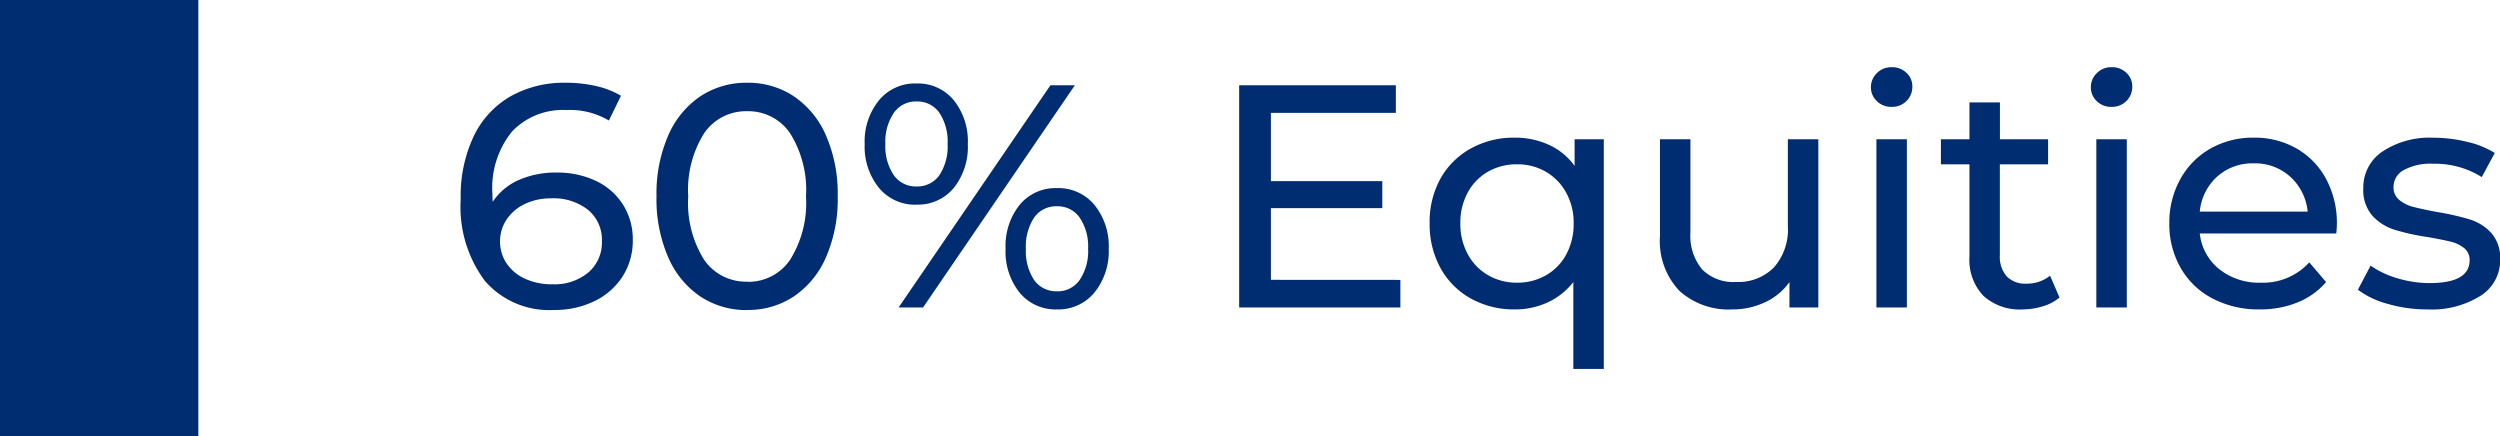
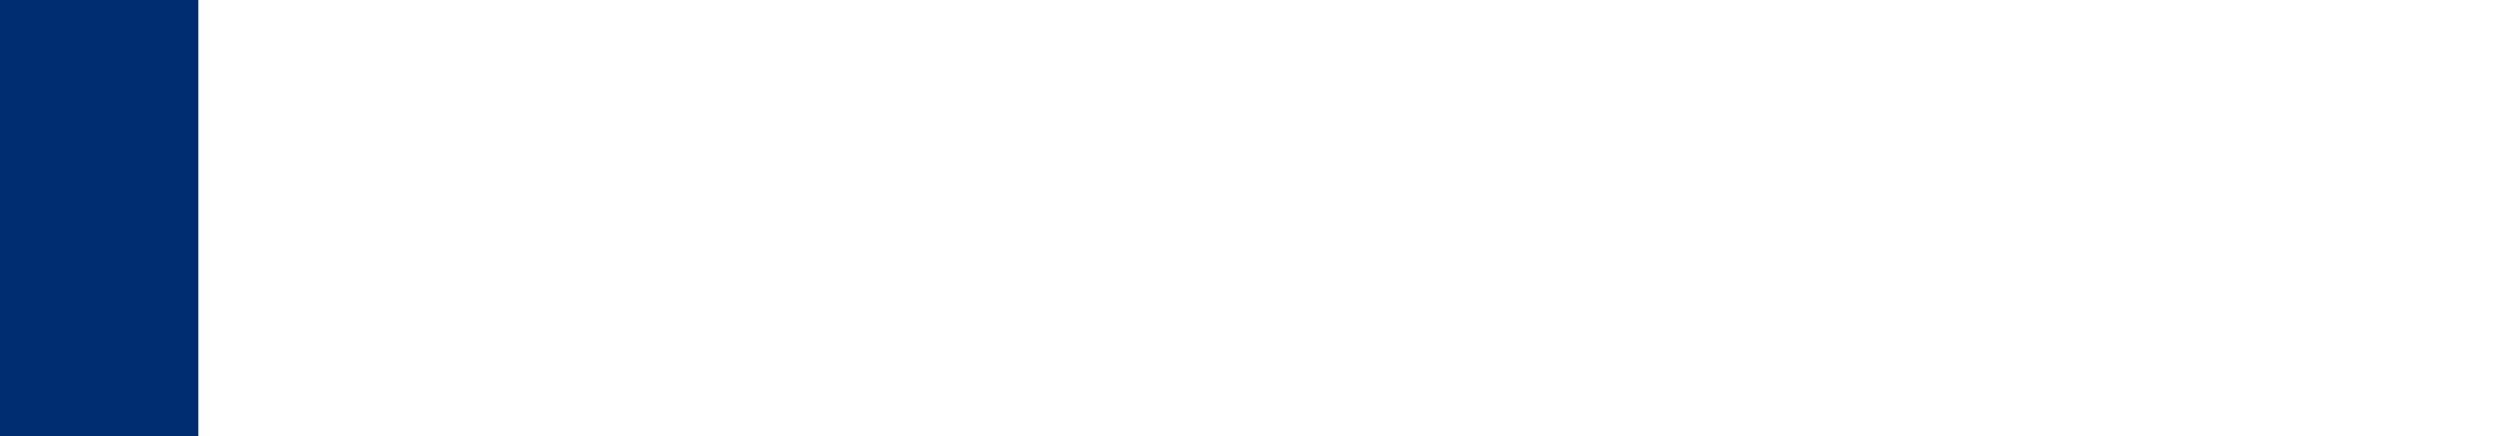
<svg xmlns="http://www.w3.org/2000/svg" width="126.043" height="22" viewBox="0 0 126.043 22">
  <g transform="translate(-1042 -772)">
-     <path d="M5.6-6.8a4.534,4.534,0,0,1,1.976.416A3.24,3.24,0,0,1,8.944-5.192a3.24,3.24,0,0,1,.5,1.784,3.329,3.329,0,0,1-.52,1.856A3.469,3.469,0,0,1,7.5-.312a4.564,4.564,0,0,1-2.024.44,4.294,4.294,0,0,1-3.48-1.456A6.24,6.24,0,0,1,.768-5.456a7.039,7.039,0,0,1,.664-3.192,4.627,4.627,0,0,1,1.856-2,5.505,5.505,0,0,1,2.776-.68A6.746,6.746,0,0,1,7.6-11.16a4.263,4.263,0,0,1,1.248.488L8.24-9.424A3.843,3.843,0,0,0,6.1-9.952,3.53,3.53,0,0,0,3.36-8.872a4.492,4.492,0,0,0-.992,3.144,3.843,3.843,0,0,0,.016.4,3.037,3.037,0,0,1,1.32-1.1A4.593,4.593,0,0,1,5.6-6.8ZM5.408-1.168A2.65,2.65,0,0,0,7.2-1.76a1.984,1.984,0,0,0,.688-1.584,1.951,1.951,0,0,0-.7-1.576A2.806,2.806,0,0,0,5.328-5.5a2.982,2.982,0,0,0-1.336.288,2.267,2.267,0,0,0-.912.784,1.958,1.958,0,0,0-.328,1.1,1.964,1.964,0,0,0,.312,1.08,2.208,2.208,0,0,0,.912.784A3.206,3.206,0,0,0,5.408-1.168Zm9.808,1.3a4.192,4.192,0,0,1-2.36-.68,4.559,4.559,0,0,1-1.624-1.976A7.342,7.342,0,0,1,10.64-5.6a7.342,7.342,0,0,1,.592-3.072,4.559,4.559,0,0,1,1.624-1.976,4.192,4.192,0,0,1,2.36-.68,4.164,4.164,0,0,1,2.344.68,4.559,4.559,0,0,1,1.624,1.976A7.342,7.342,0,0,1,19.776-5.6a7.342,7.342,0,0,1-.592,3.072A4.559,4.559,0,0,1,17.56-.552,4.164,4.164,0,0,1,15.216.128Zm0-1.424a2.537,2.537,0,0,0,2.152-1.1,5.368,5.368,0,0,0,.808-3.2,5.368,5.368,0,0,0-.808-3.2,2.537,2.537,0,0,0-2.152-1.1,2.552,2.552,0,0,0-2.168,1.1,5.368,5.368,0,0,0-.808,3.2,5.368,5.368,0,0,0,.808,3.2A2.552,2.552,0,0,0,15.216-1.3Zm8.528-3.888a2.357,2.357,0,0,1-1.888-.848,3.294,3.294,0,0,1-.72-2.208,3.294,3.294,0,0,1,.72-2.208,2.357,2.357,0,0,1,1.888-.848,2.343,2.343,0,0,1,1.88.84,3.311,3.311,0,0,1,.712,2.216,3.311,3.311,0,0,1-.712,2.216A2.343,2.343,0,0,1,23.744-5.184ZM30.5-11.2h1.232L24.08,0H22.848ZM23.744-6.1A1.348,1.348,0,0,0,24.9-6.664a2.623,2.623,0,0,0,.416-1.576A2.623,2.623,0,0,0,24.9-9.816a1.348,1.348,0,0,0-1.152-.568,1.348,1.348,0,0,0-1.144.576,2.593,2.593,0,0,0-.424,1.568A2.593,2.593,0,0,0,22.6-6.672,1.348,1.348,0,0,0,23.744-6.1ZM30.832.1a2.343,2.343,0,0,1-1.88-.84A3.311,3.311,0,0,1,28.24-2.96a3.311,3.311,0,0,1,.712-2.216,2.343,2.343,0,0,1,1.88-.84,2.357,2.357,0,0,1,1.888.848,3.294,3.294,0,0,1,.72,2.208,3.294,3.294,0,0,1-.72,2.208A2.357,2.357,0,0,1,30.832.1Zm0-.912a1.348,1.348,0,0,0,1.144-.576A2.593,2.593,0,0,0,32.4-2.96a2.593,2.593,0,0,0-.424-1.568A1.348,1.348,0,0,0,30.832-5.1a1.348,1.348,0,0,0-1.152.568,2.623,2.623,0,0,0-.416,1.576,2.623,2.623,0,0,0,.416,1.576A1.348,1.348,0,0,0,30.832-.816Zm17.312-.576V0H40.016V-11.2h7.9v1.392h-6.3v3.44h5.616v1.36H41.616v3.616ZM58.4-8.48V3.1H56.864V-1.28A3.478,3.478,0,0,1,55.576-.256,3.93,3.93,0,0,1,53.9.1,4.457,4.457,0,0,1,51.7-.448a3.9,3.9,0,0,1-1.528-1.528,4.548,4.548,0,0,1-.552-2.264A4.5,4.5,0,0,1,50.168-6.5,3.913,3.913,0,0,1,51.7-8.016,4.457,4.457,0,0,1,53.9-8.56a4.091,4.091,0,0,1,1.728.36,3.261,3.261,0,0,1,1.3,1.064V-8.48ZM54.032-1.248a2.876,2.876,0,0,0,1.456-.376A2.638,2.638,0,0,0,56.512-2.68a3.226,3.226,0,0,0,.368-1.56A3.125,3.125,0,0,0,56.5-5.792,2.724,2.724,0,0,0,55.48-6.84a2.832,2.832,0,0,0-1.448-.376,2.912,2.912,0,0,0-1.464.368A2.653,2.653,0,0,0,51.544-5.8a3.17,3.17,0,0,0-.376,1.56,3.17,3.17,0,0,0,.376,1.56,2.709,2.709,0,0,0,1.024,1.056A2.863,2.863,0,0,0,54.032-1.248ZM69.216-8.48V0H67.76V-1.28A3.087,3.087,0,0,1,66.536-.264,3.819,3.819,0,0,1,64.88.1,3.7,3.7,0,0,1,62.208-.84a3.651,3.651,0,0,1-.976-2.76V-8.48h1.536v4.7a2.633,2.633,0,0,0,.592,1.864,2.211,2.211,0,0,0,1.7.632,2.531,2.531,0,0,0,1.92-.736,2.889,2.889,0,0,0,.7-2.08V-8.48Zm2.928,0H73.68V0H72.144Zm.768-1.632a1.024,1.024,0,0,1-.744-.288.945.945,0,0,1-.3-.7.971.971,0,0,1,.3-.712,1.009,1.009,0,0,1,.744-.3,1.04,1.04,0,0,1,.744.28.919.919,0,0,1,.3.7.99.99,0,0,1-.3.728A1.009,1.009,0,0,1,72.912-10.112ZM81.376-.5a2.292,2.292,0,0,1-.832.44A3.475,3.475,0,0,1,79.52.1a2.72,2.72,0,0,1-1.984-.688,2.627,2.627,0,0,1-.7-1.968V-7.216h-1.44V-8.48h1.44v-1.856h1.536V-8.48H80.8v1.264H78.368v4.592a1.49,1.49,0,0,0,.344,1.056A1.281,1.281,0,0,0,79.7-1.2a1.851,1.851,0,0,0,1.2-.4ZM83.232-8.48h1.536V0H83.232ZM84-10.112a1.024,1.024,0,0,1-.744-.288.945.945,0,0,1-.3-.7.971.971,0,0,1,.3-.712,1.009,1.009,0,0,1,.744-.3,1.04,1.04,0,0,1,.744.28.919.919,0,0,1,.3.7.99.99,0,0,1-.3.728A1.009,1.009,0,0,1,84-10.112Zm11.36,5.92a4.4,4.4,0,0,1-.032.464h-6.88a2.663,2.663,0,0,0,.984,1.8,3.211,3.211,0,0,0,2.088.68,3.145,3.145,0,0,0,2.448-1.024l.848.992A3.714,3.714,0,0,1,93.384-.256,4.984,4.984,0,0,1,91.472.1a5.008,5.008,0,0,1-2.384-.552A3.937,3.937,0,0,1,87.48-2a4.427,4.427,0,0,1-.568-2.24,4.5,4.5,0,0,1,.552-2.224,3.954,3.954,0,0,1,1.52-1.544,4.33,4.33,0,0,1,2.184-.552,4.242,4.242,0,0,1,2.168.552,3.876,3.876,0,0,1,1.488,1.544A4.7,4.7,0,0,1,95.36-4.192ZM91.168-7.264a2.655,2.655,0,0,0-1.848.672,2.709,2.709,0,0,0-.872,1.76h5.44a2.727,2.727,0,0,0-.872-1.752A2.636,2.636,0,0,0,91.168-7.264ZM99.92.1a7.106,7.106,0,0,1-2-.28,4.392,4.392,0,0,1-1.5-.712l.64-1.216a4.594,4.594,0,0,0,1.36.64,5.6,5.6,0,0,0,1.616.24q2.016,0,2.016-1.152a.746.746,0,0,0-.272-.608,1.722,1.722,0,0,0-.68-.328q-.408-.1-1.16-.232a11.368,11.368,0,0,1-1.672-.368,2.577,2.577,0,0,1-1.112-.7,1.959,1.959,0,0,1-.464-1.392,2.174,2.174,0,0,1,.96-1.848,4.3,4.3,0,0,1,2.576-.7,7.1,7.1,0,0,1,1.7.208,4.561,4.561,0,0,1,1.392.56l-.656,1.216a4.411,4.411,0,0,0-2.448-.672,2.83,2.83,0,0,0-1.488.32.966.966,0,0,0-.512.848.808.808,0,0,0,.288.656,1.821,1.821,0,0,0,.712.352q.424.112,1.192.256a12.937,12.937,0,0,1,1.656.376,2.473,2.473,0,0,1,1.08.68,1.894,1.894,0,0,1,.448,1.344A2.119,2.119,0,0,1,102.6-.584,4.647,4.647,0,0,1,99.92.1Z" transform="translate(1064.459 787.5)" fill="#002d72" />
    <path d="M4715.99-2754h-10v-22h10Z" transform="translate(-3663.99 3548)" fill="#002d72" />
  </g>
</svg>